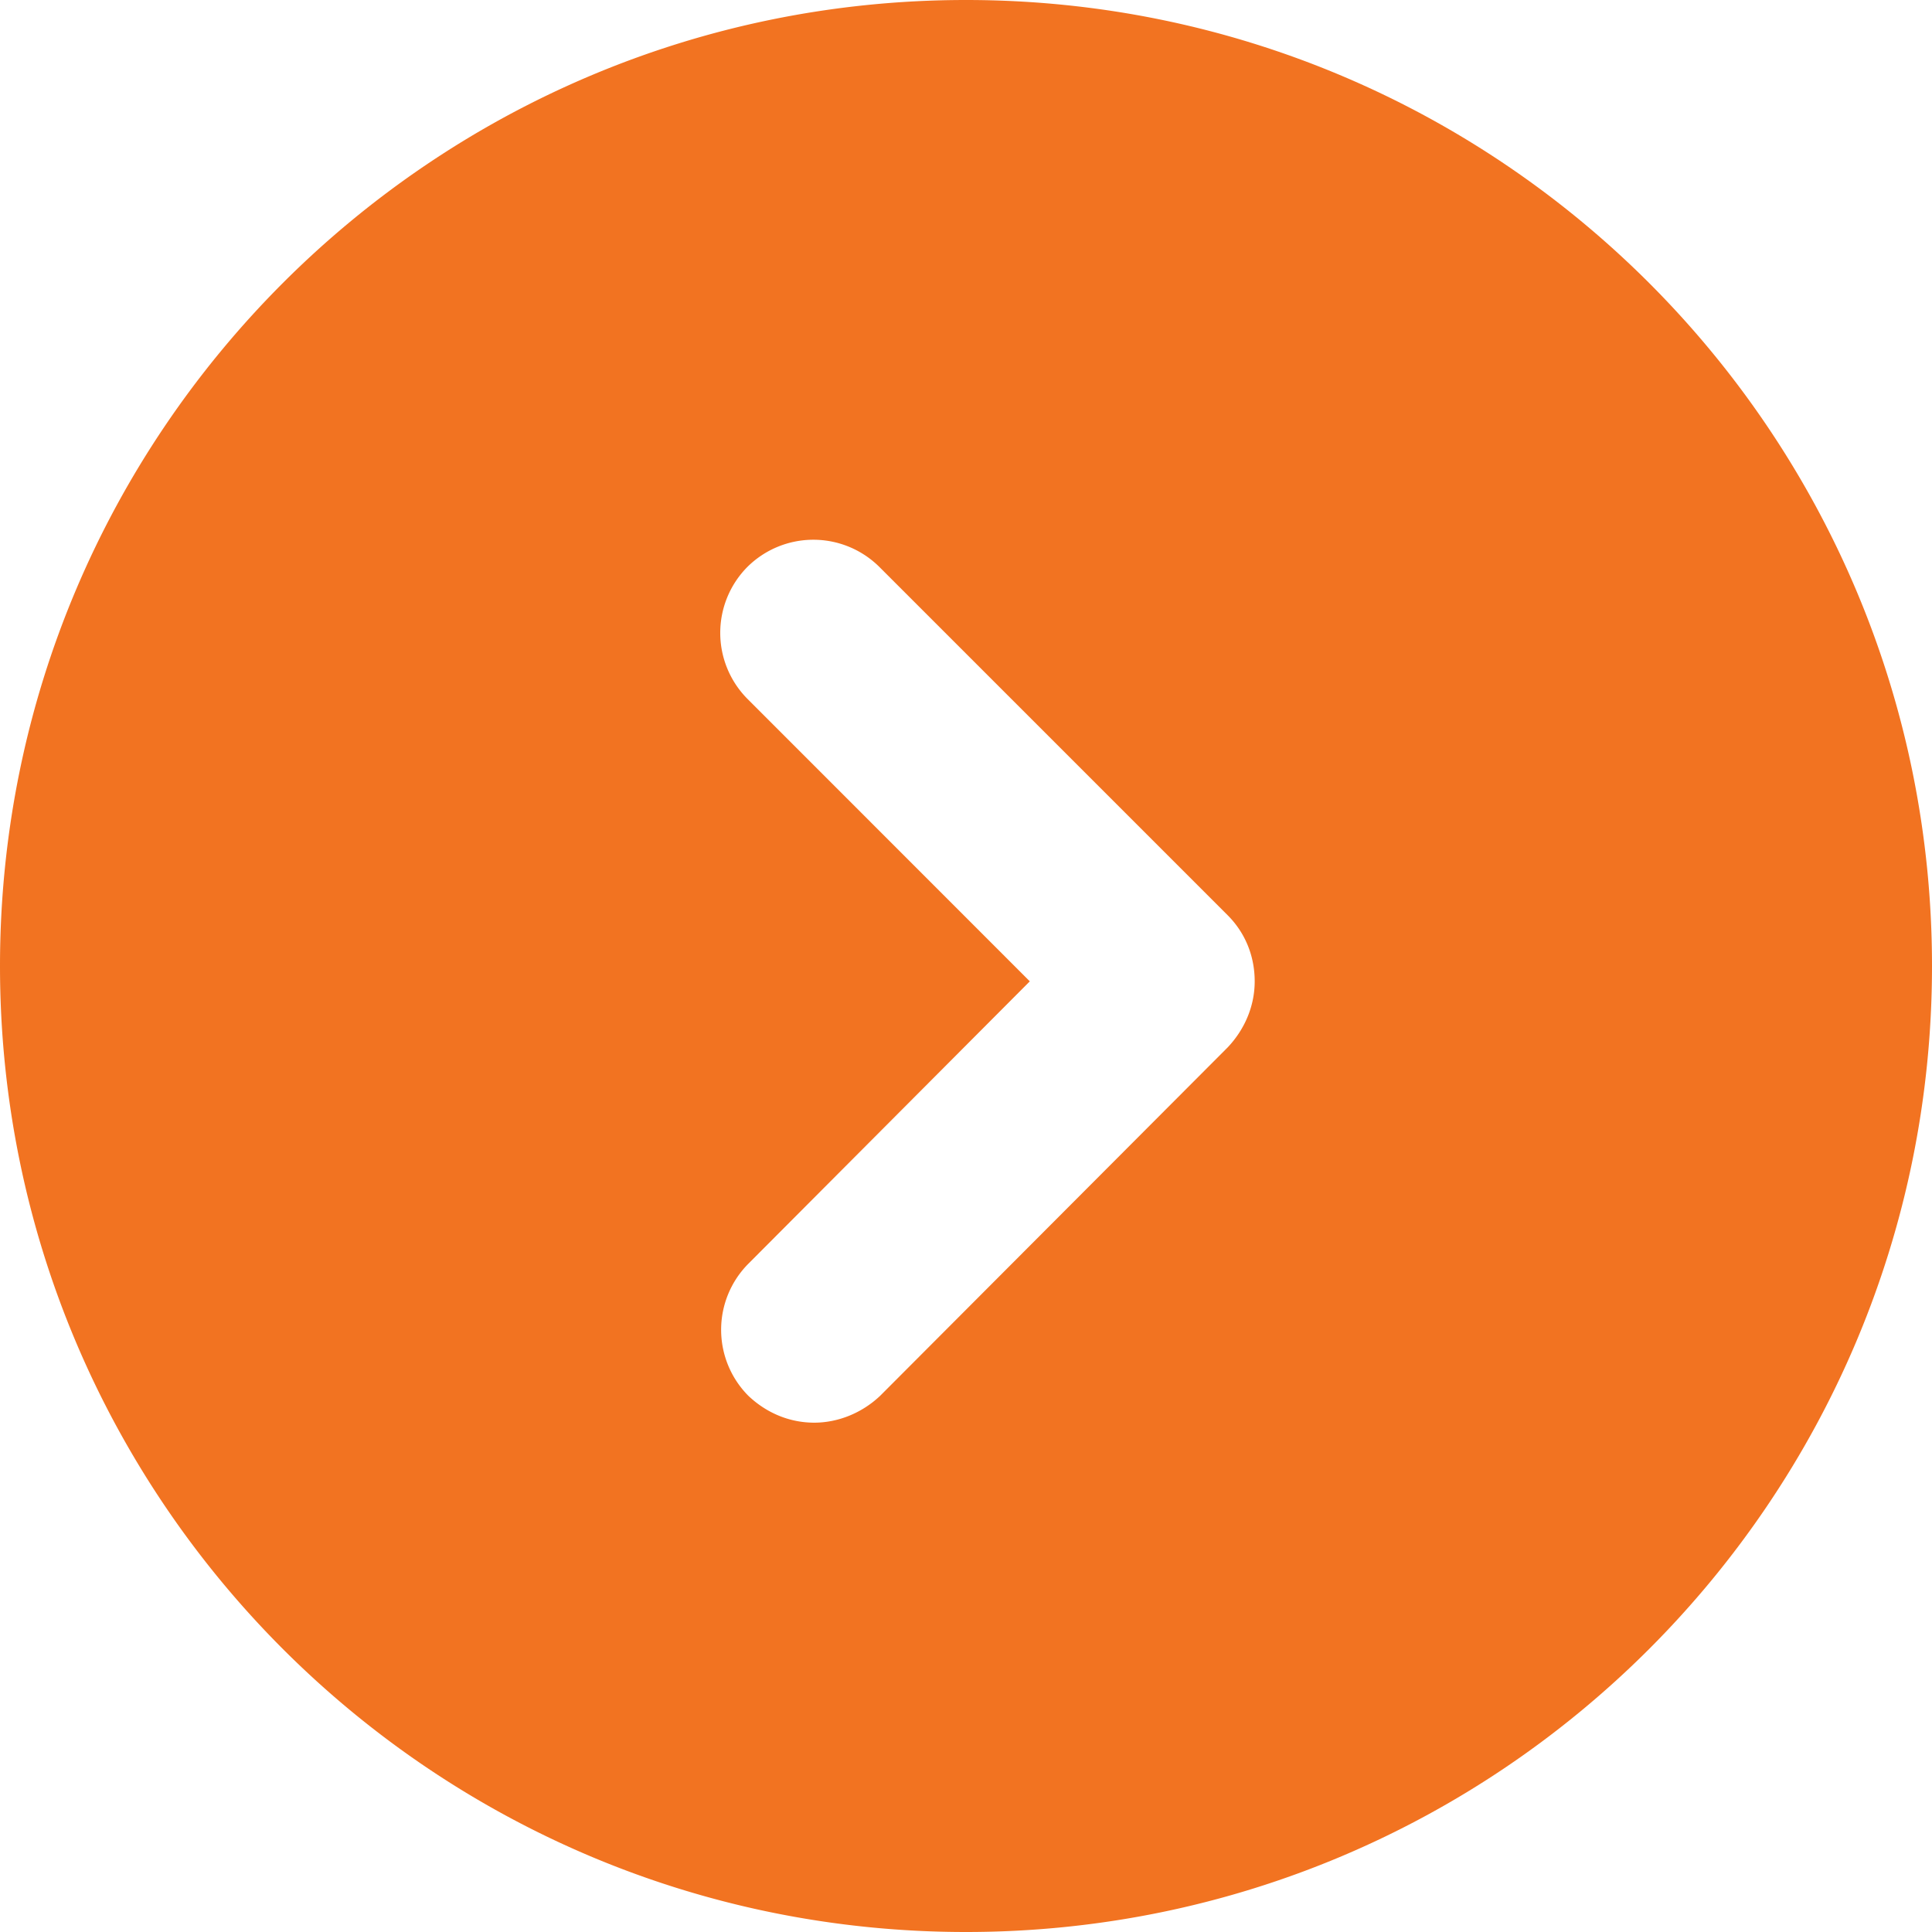
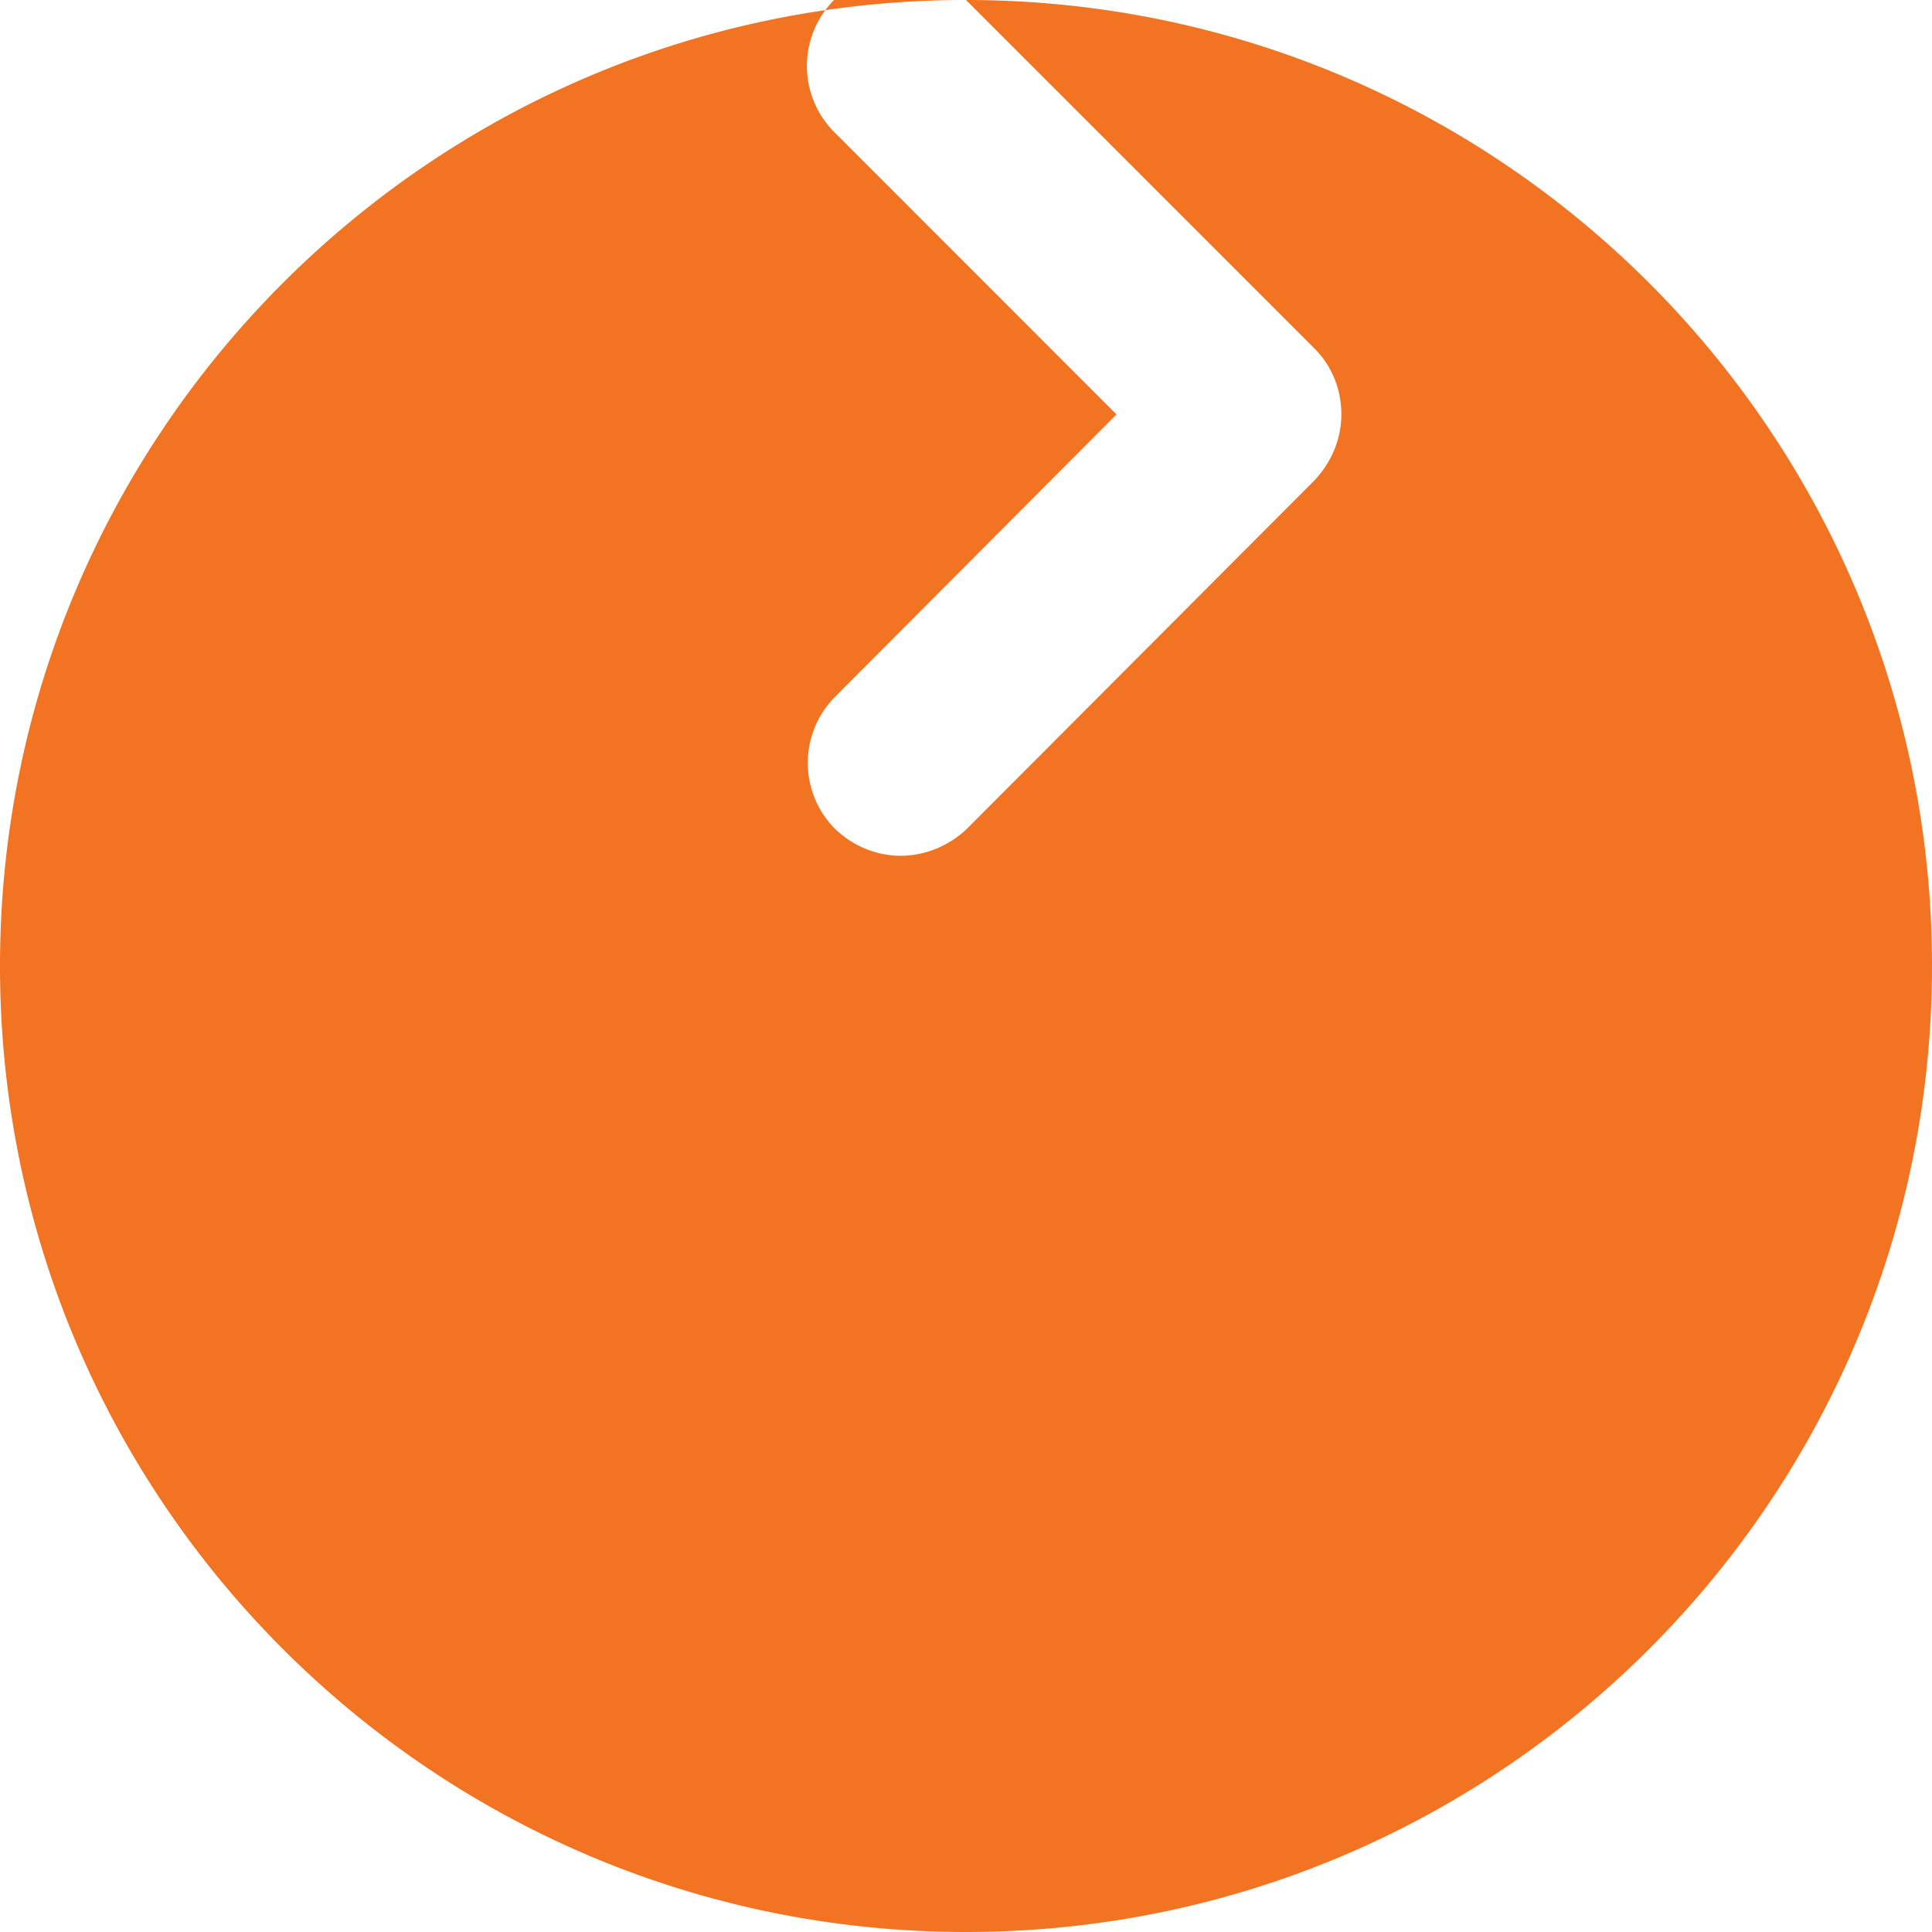
<svg xmlns="http://www.w3.org/2000/svg" width="35" height="35" viewBox="0 0 35 35">
-   <path fill="#F27321" fill-rule="evenodd" d="M17.5 0C27.165 0 35 7.835 35 17.5S27.165 35 17.5 35 0 27.165 0 17.5 7.835 0 17.5 0zm-1.57 10.27a1.697 1.697 0 0 0-2.39 0 1.697 1.697 0 0 0 0 2.39l5.116 5.118-5.1 5.117a1.697 1.697 0 0 0 0 2.39c.337.32.757.488 1.195.488.421 0 .858-.168 1.195-.488l6.296-6.312c.302-.32.488-.74.488-1.195 0-.455-.169-.876-.488-1.196z" />
+   <path fill="#F27321" fill-rule="evenodd" d="M17.5 0C27.165 0 35 7.835 35 17.5S27.165 35 17.5 35 0 27.165 0 17.5 7.835 0 17.5 0za1.697 1.697 0 0 0-2.39 0 1.697 1.697 0 0 0 0 2.39l5.116 5.118-5.1 5.117a1.697 1.697 0 0 0 0 2.39c.337.32.757.488 1.195.488.421 0 .858-.168 1.195-.488l6.296-6.312c.302-.32.488-.74.488-1.195 0-.455-.169-.876-.488-1.196z" />
</svg>